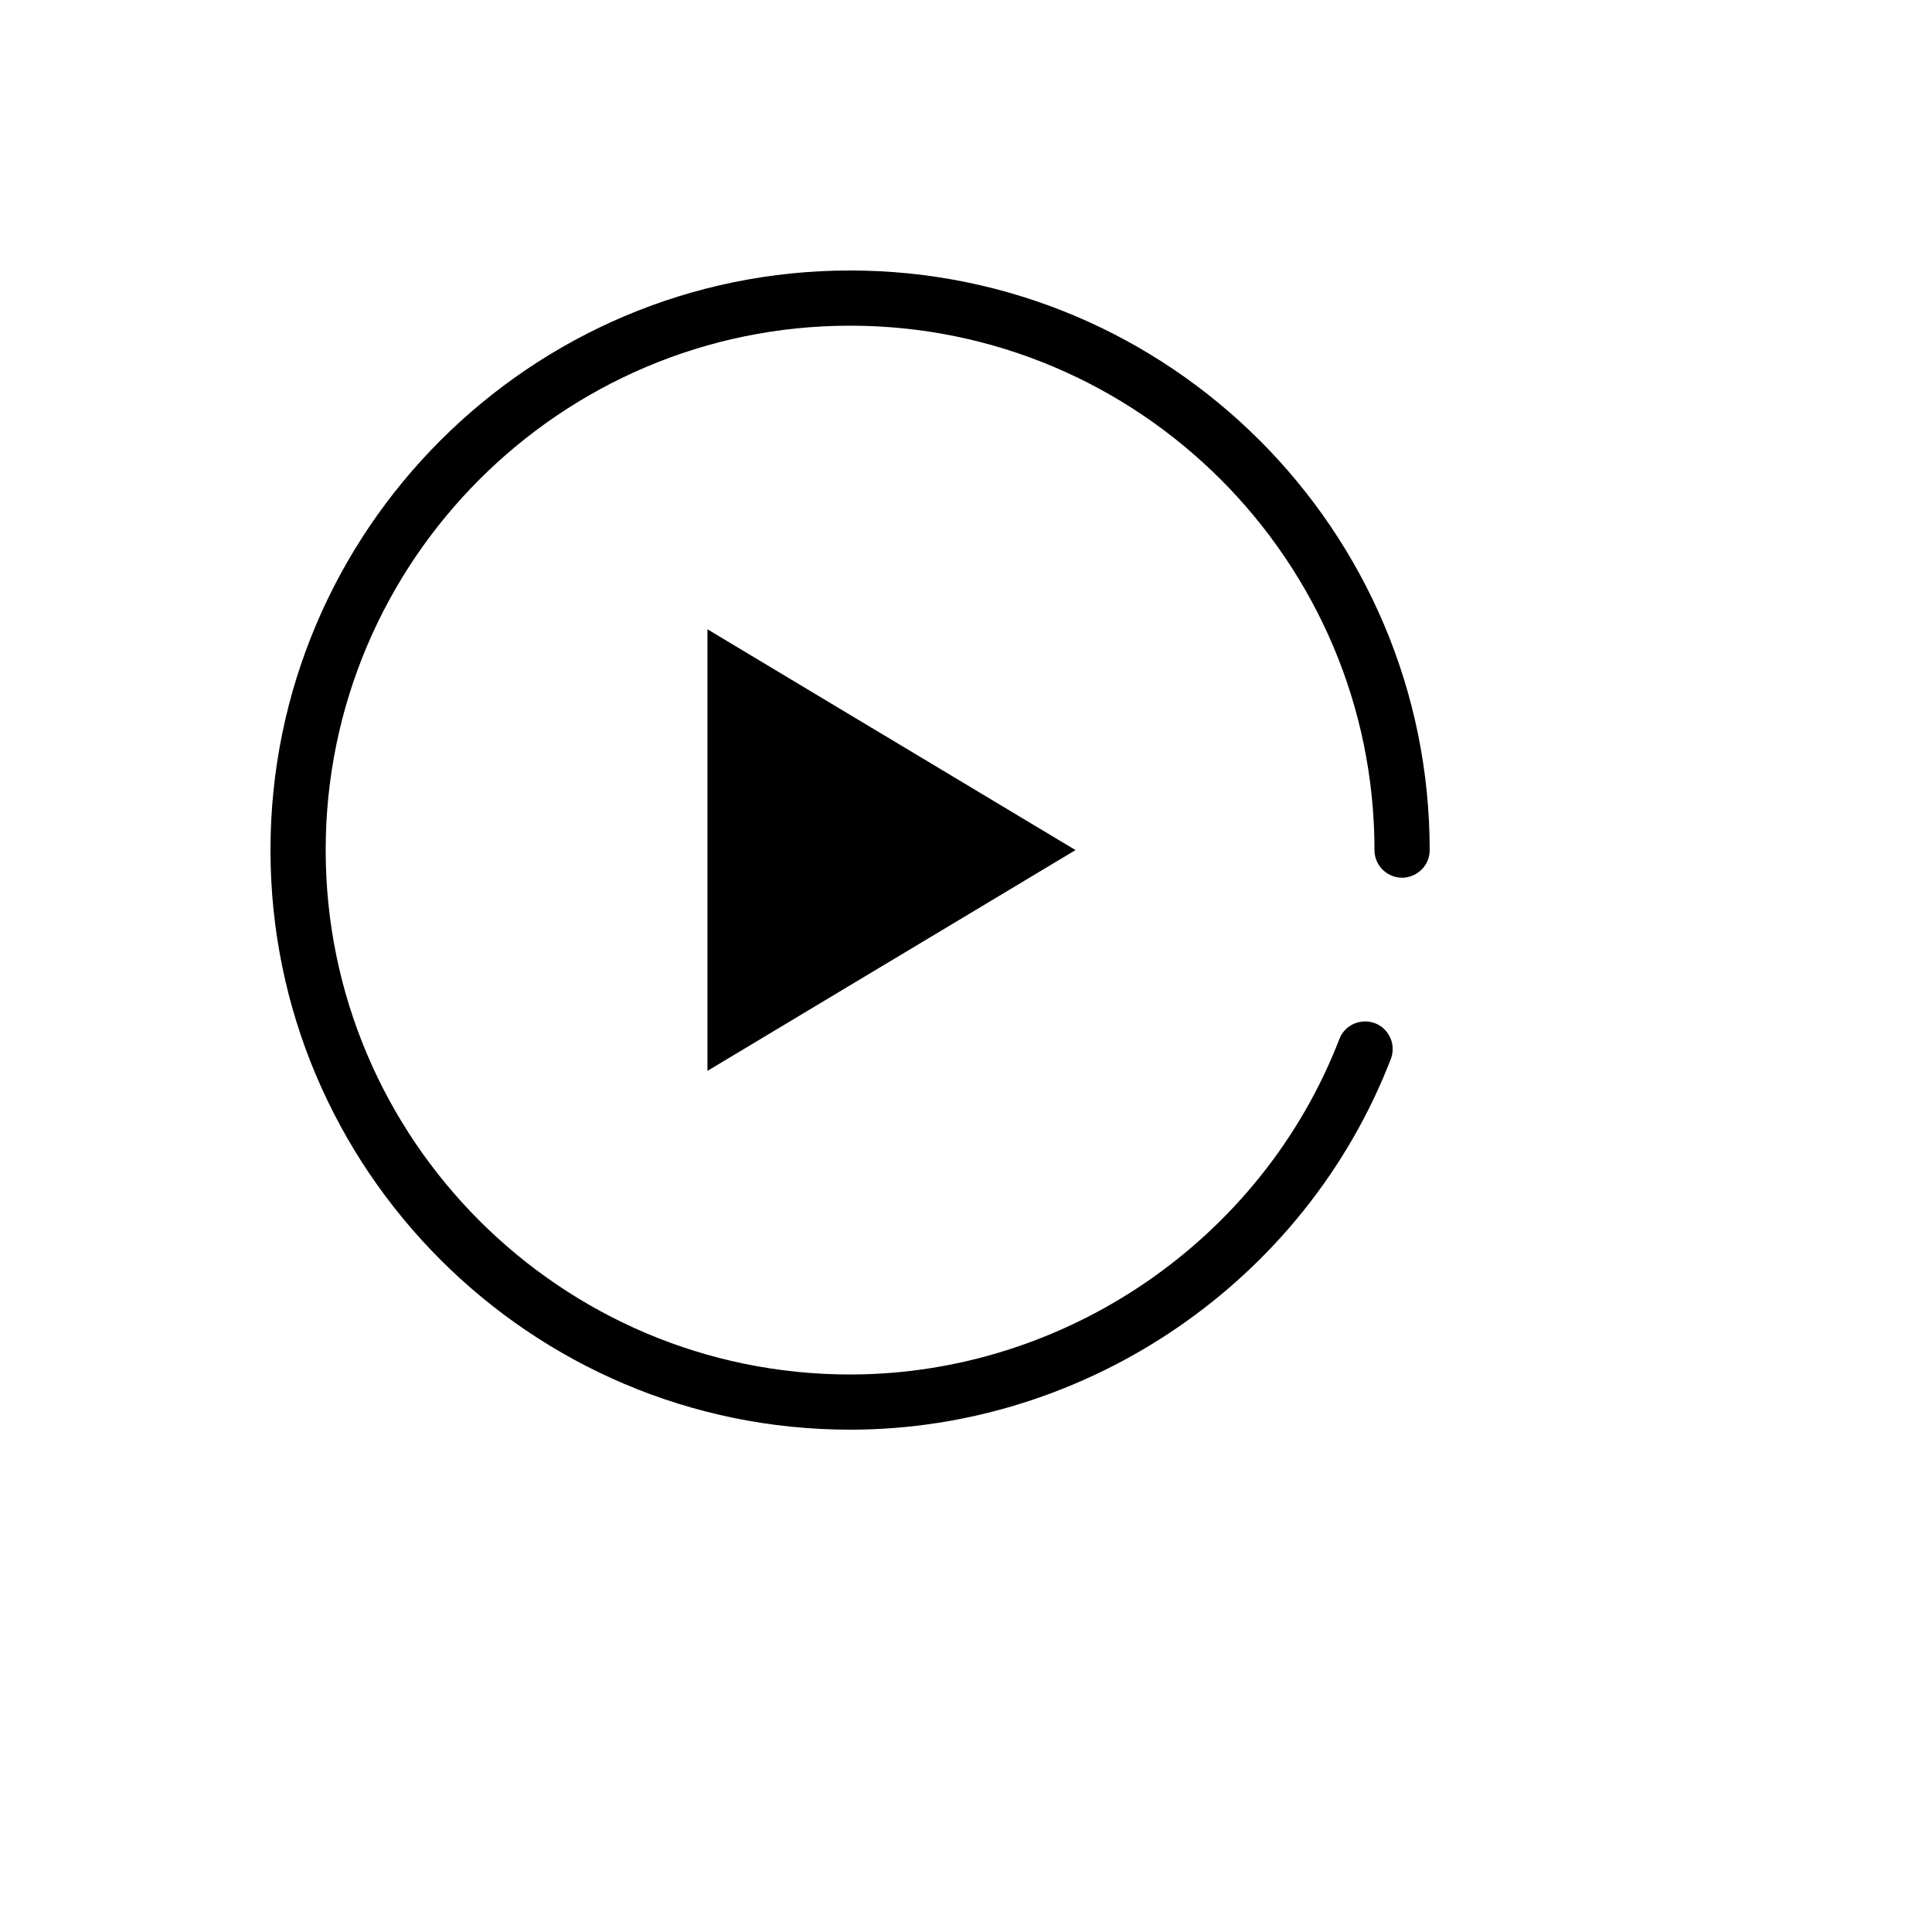
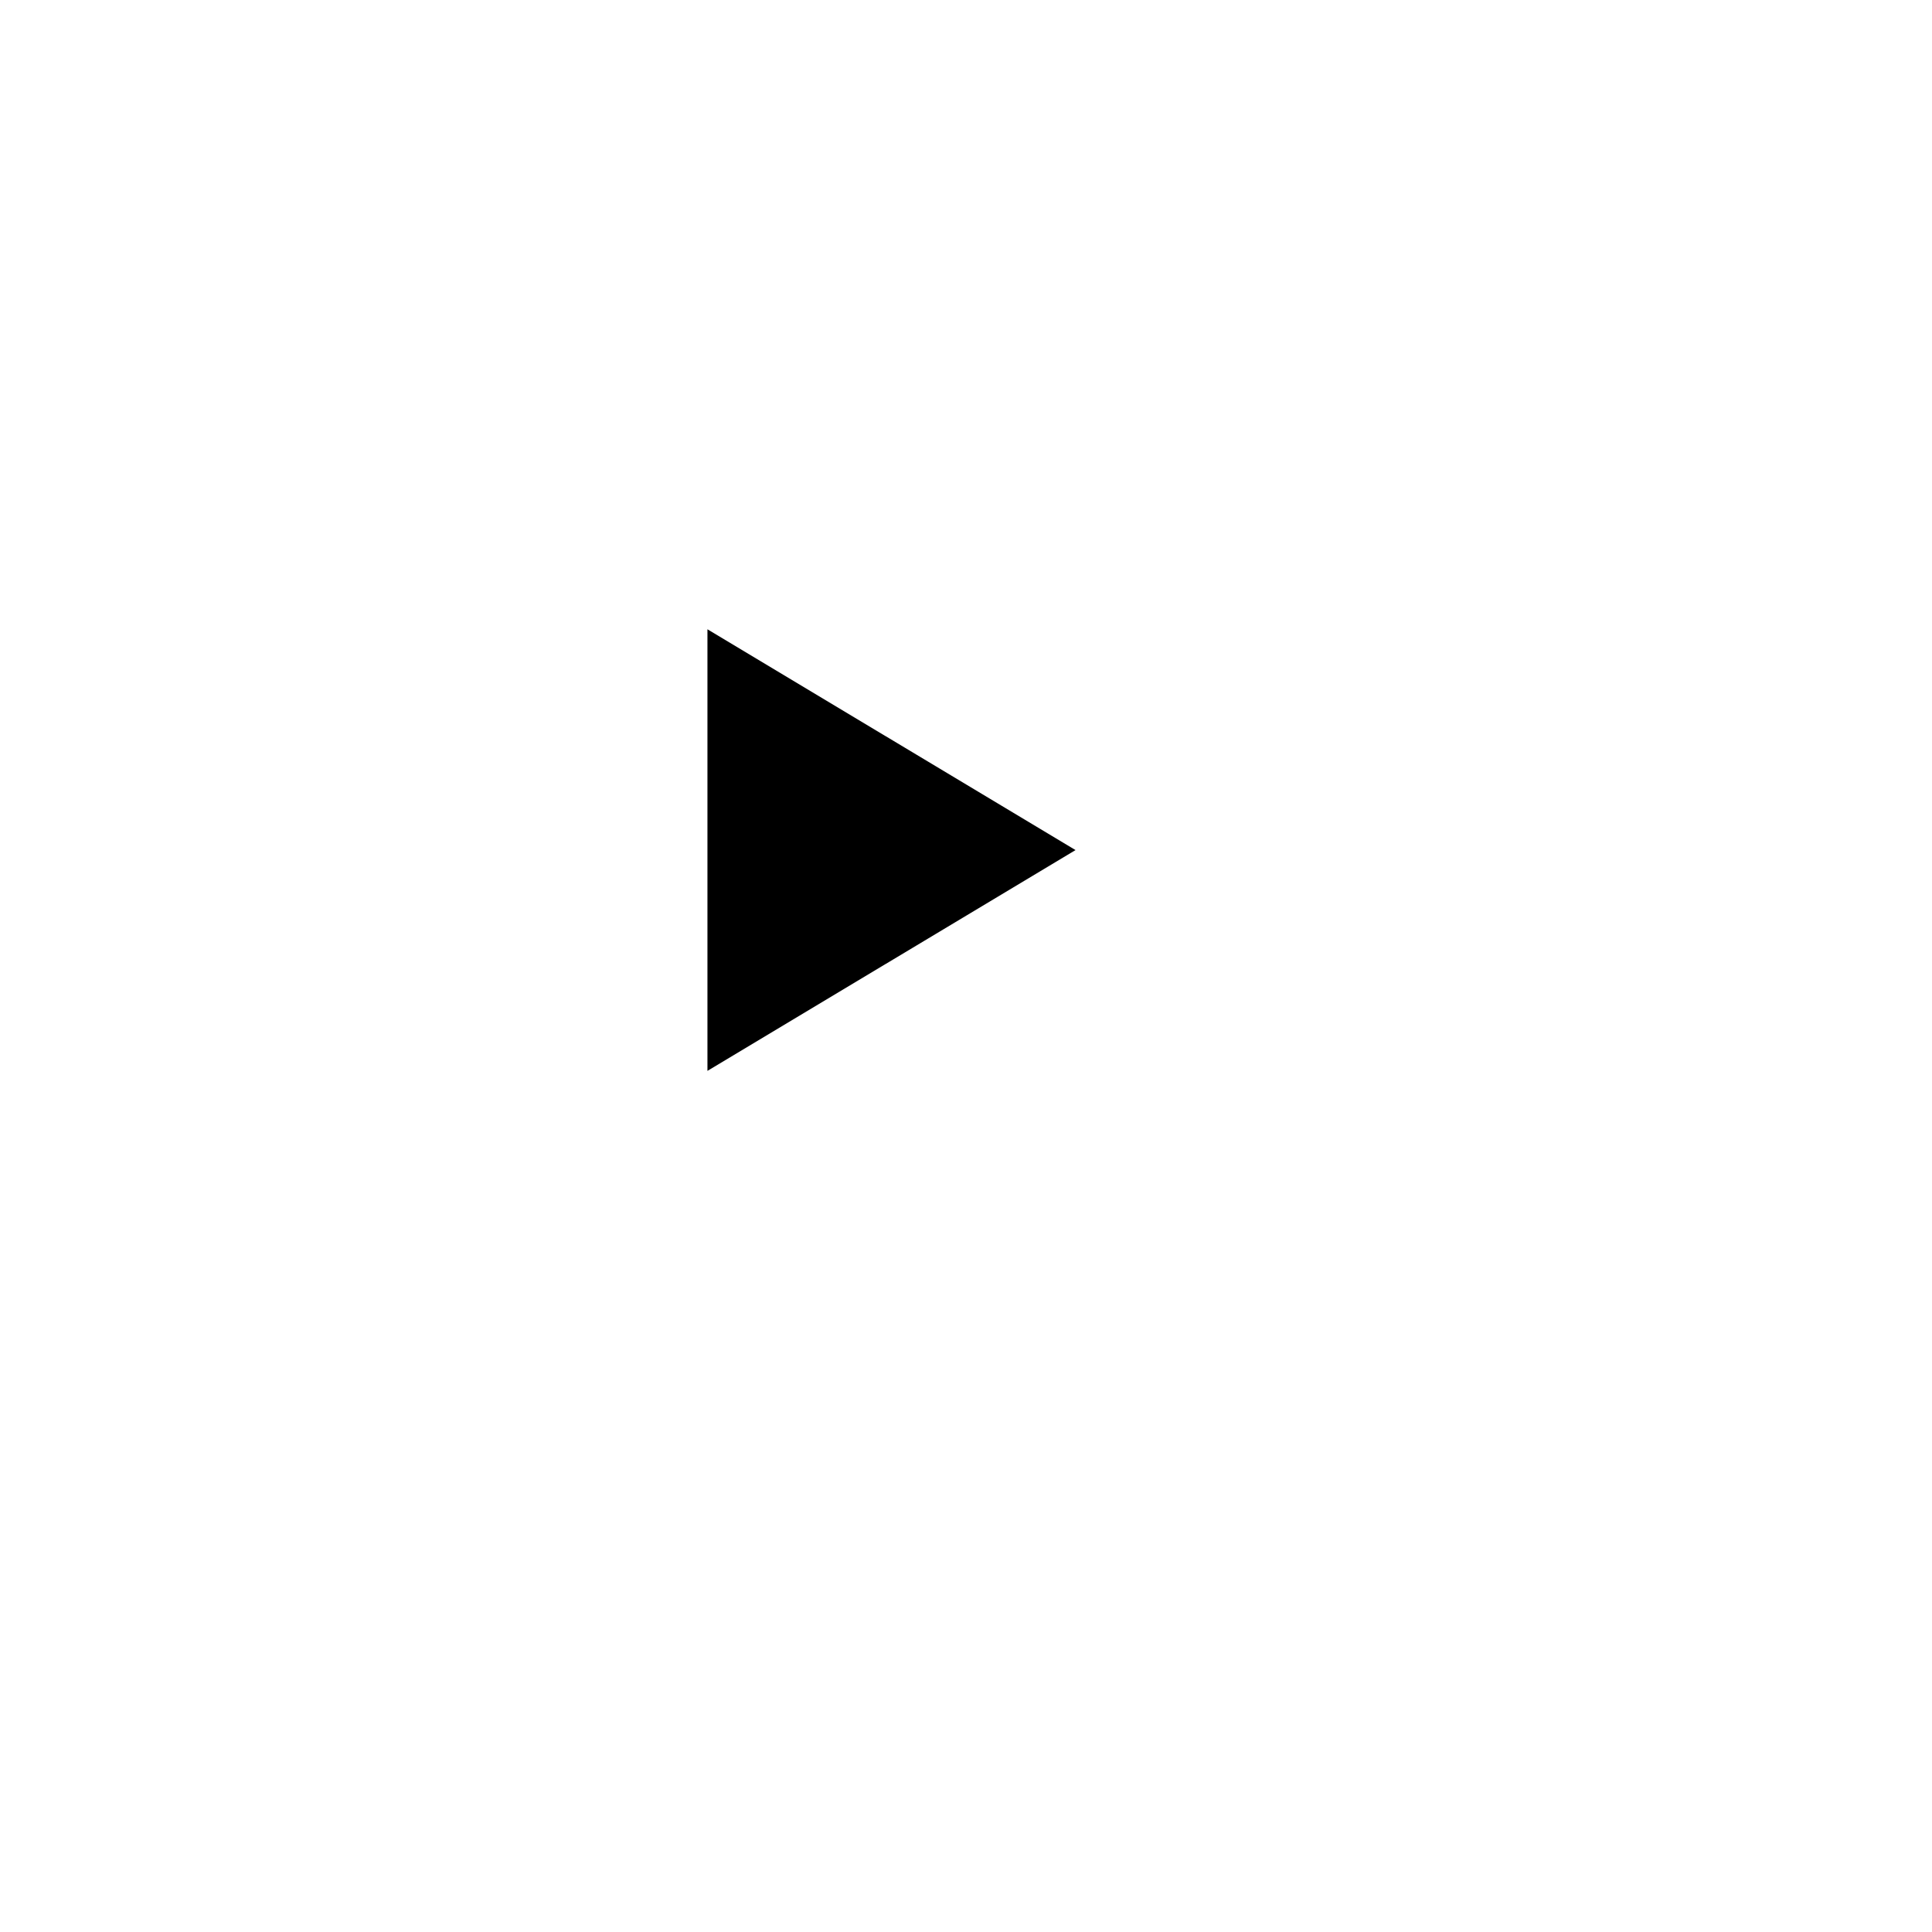
<svg xmlns="http://www.w3.org/2000/svg" version="1.1" width="100%" height="100%" id="svgWorkerArea" viewBox="-25 -25 625 625" style="background: white;">
  <defs id="defsdoc">
    <pattern id="patternBool" x="0" y="0" width="10" height="10" patternUnits="userSpaceOnUse" patternTransform="rotate(35)">
-       <circle cx="5" cy="5" r="4" style="stroke: none;fill: #ff000070;" />
-     </pattern>
+       </pattern>
  </defs>
  <g id="fileImp-272820061" class="cosito">
-     <path id="pathImp-430884556" class="grouped" d="M250 437.5C146.625 437.5 62.5 353.375 62.5 250 62.5 146.607 146.625 62.5 250 62.5 353.375 62.5 437.5 146.607 437.5 250 437.5 256.873 430.059 261.17 424.107 257.732 421.345 256.138 419.643 253.189 419.643 250 419.643 156.464 343.536 80.357 250 80.357 156.464 80.357 80.357 156.464 80.357 250 80.357 343.536 156.464 419.643 250 419.643 319.679 419.643 383.339 375.964 408.357 310.946 410.986 304.596 419.504 303.471 423.689 308.924 425.534 311.327 426.034 314.502 425.018 317.357 397.375 389.232 327.036 437.5 250 437.5 250 437.5 250 437.5 250 437.5M203.857 321.429C203.857 321.429 203.857 178.571 203.857 178.571 203.857 178.571 322.929 250 322.929 250 322.929 250 203.857 321.429 203.857 321.429 203.857 321.429 203.857 321.429 203.857 321.429" />
+     <path id="pathImp-430884556" class="grouped" d="M250 437.5M203.857 321.429C203.857 321.429 203.857 178.571 203.857 178.571 203.857 178.571 322.929 250 322.929 250 322.929 250 203.857 321.429 203.857 321.429 203.857 321.429 203.857 321.429 203.857 321.429" />
  </g>
</svg>